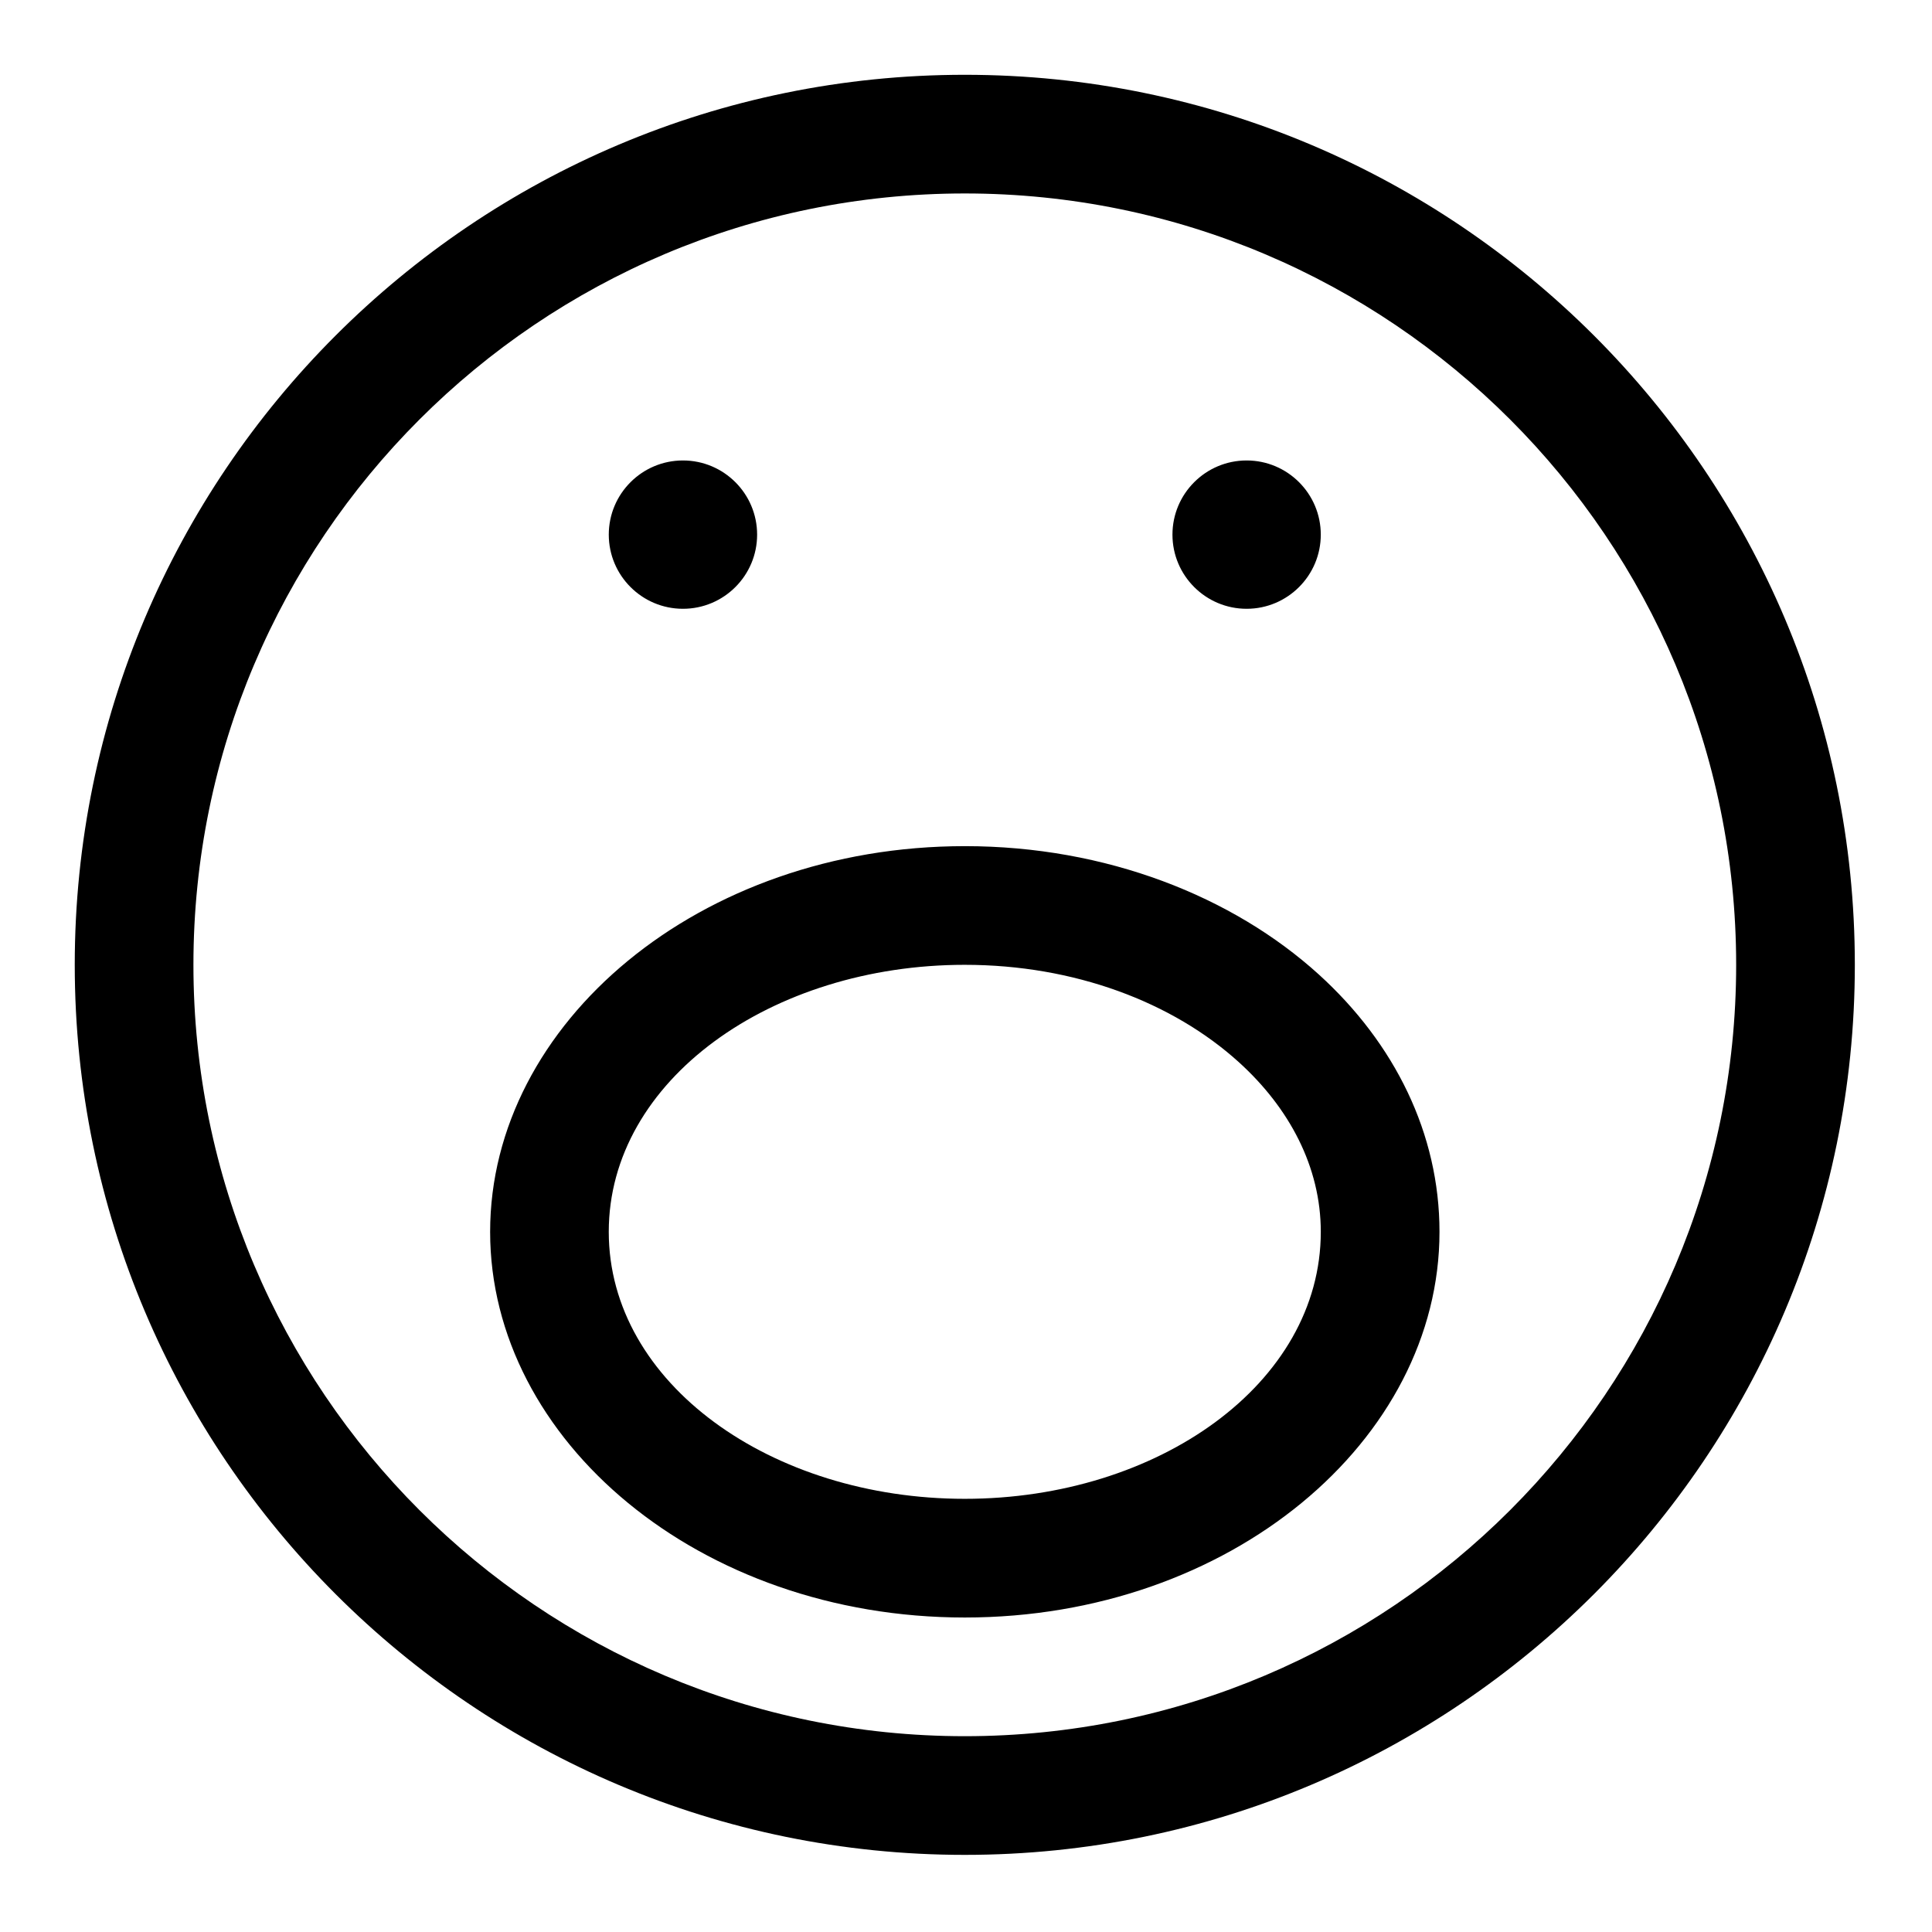
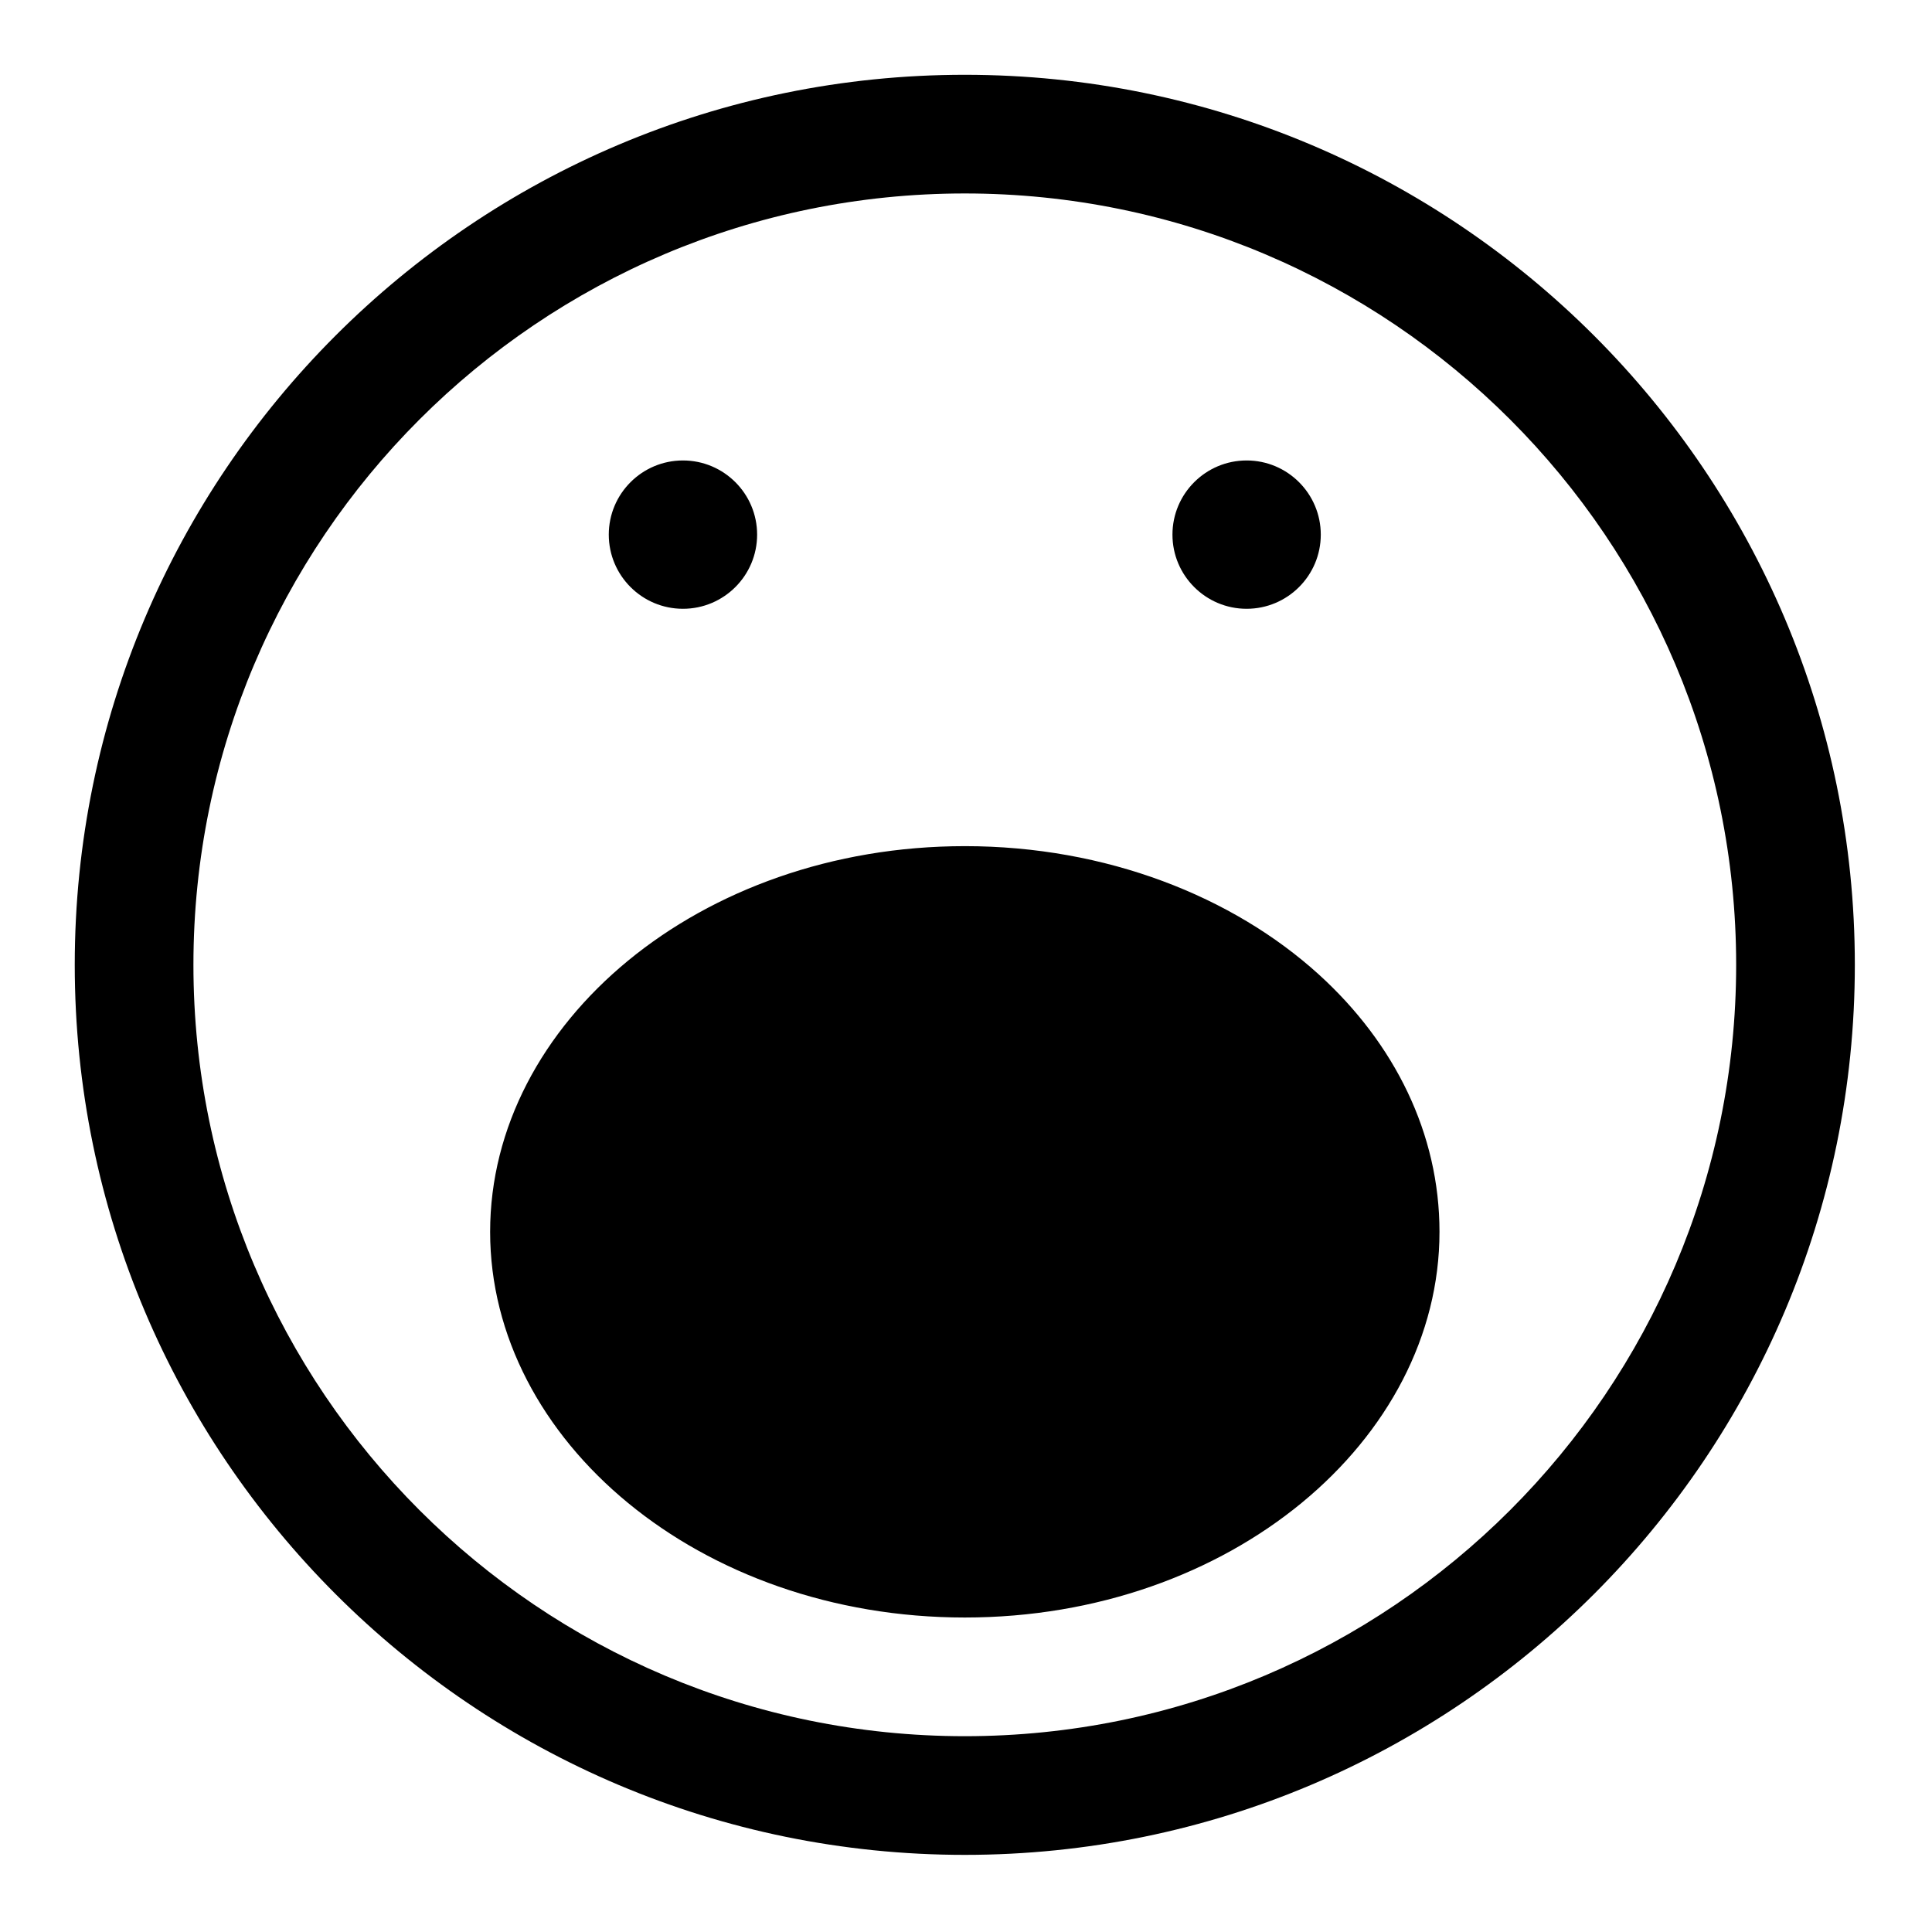
<svg xmlns="http://www.w3.org/2000/svg" fill="#000000" width="800px" height="800px" version="1.1" viewBox="144 144 512 512">
-   <path d="m399.68 163.82c-130.18 0-235.87 105.69-235.87 235.87 0 130.18 105.69 235.87 235.87 235.87 130.18 0 235.87-105.69 235.87-235.87 0-130.18-105.69-235.87-235.87-235.87zm0 31.449c112.82 0 204.42 91.598 204.42 204.42 0 112.82-91.598 204.42-204.42 204.42-112.82 0-204.42-91.598-204.42-204.42 0-112.82 91.598-204.42 204.42-204.42zm0 172.97c-70.34 0-125.79 46.938-125.79 102.21 0 55.27 55.453 102.21 125.79 102.21s125.8-46.941 125.8-102.21c0-26.008-11.871-49.945-31.977-68.199-22.773-20.672-56.32-34.012-93.816-34.012zm0 31.449c28.984 0 55.074 9.867 72.68 25.848 13.309 12.082 21.664 27.691 21.664 44.91 0 40.215-43.164 70.758-94.348 70.758-51.18 0-94.348-30.547-94.348-70.758 0-40.211 43.168-70.758 94.348-70.758zm-74.691-133.66c10.848 0 19.656 8.809 19.656 19.656s-8.809 19.652-19.656 19.652c-10.848 0-19.656-8.805-19.656-19.652s8.809-19.656 19.656-19.656zm149.38 0c10.848 0 19.652 8.809 19.652 19.656s-8.805 19.652-19.652 19.652-19.656-8.805-19.656-19.652 8.809-19.656 19.656-19.656z" fill-rule="evenodd" />
+   <path d="m399.68 163.82c-130.18 0-235.87 105.69-235.87 235.87 0 130.18 105.69 235.87 235.87 235.87 130.18 0 235.87-105.69 235.87-235.87 0-130.18-105.69-235.87-235.87-235.87zm0 31.449c112.82 0 204.42 91.598 204.42 204.42 0 112.82-91.598 204.42-204.42 204.42-112.82 0-204.42-91.598-204.42-204.42 0-112.82 91.598-204.42 204.42-204.42zm0 172.97c-70.34 0-125.79 46.938-125.79 102.21 0 55.27 55.453 102.21 125.79 102.21s125.8-46.941 125.8-102.21c0-26.008-11.871-49.945-31.977-68.199-22.773-20.672-56.32-34.012-93.816-34.012zm0 31.449zm-74.691-133.66c10.848 0 19.656 8.809 19.656 19.656s-8.809 19.652-19.656 19.652c-10.848 0-19.656-8.805-19.656-19.652s8.809-19.656 19.656-19.656zm149.38 0c10.848 0 19.652 8.809 19.652 19.656s-8.805 19.652-19.652 19.652-19.656-8.805-19.656-19.652 8.809-19.656 19.656-19.656z" fill-rule="evenodd" />
</svg>